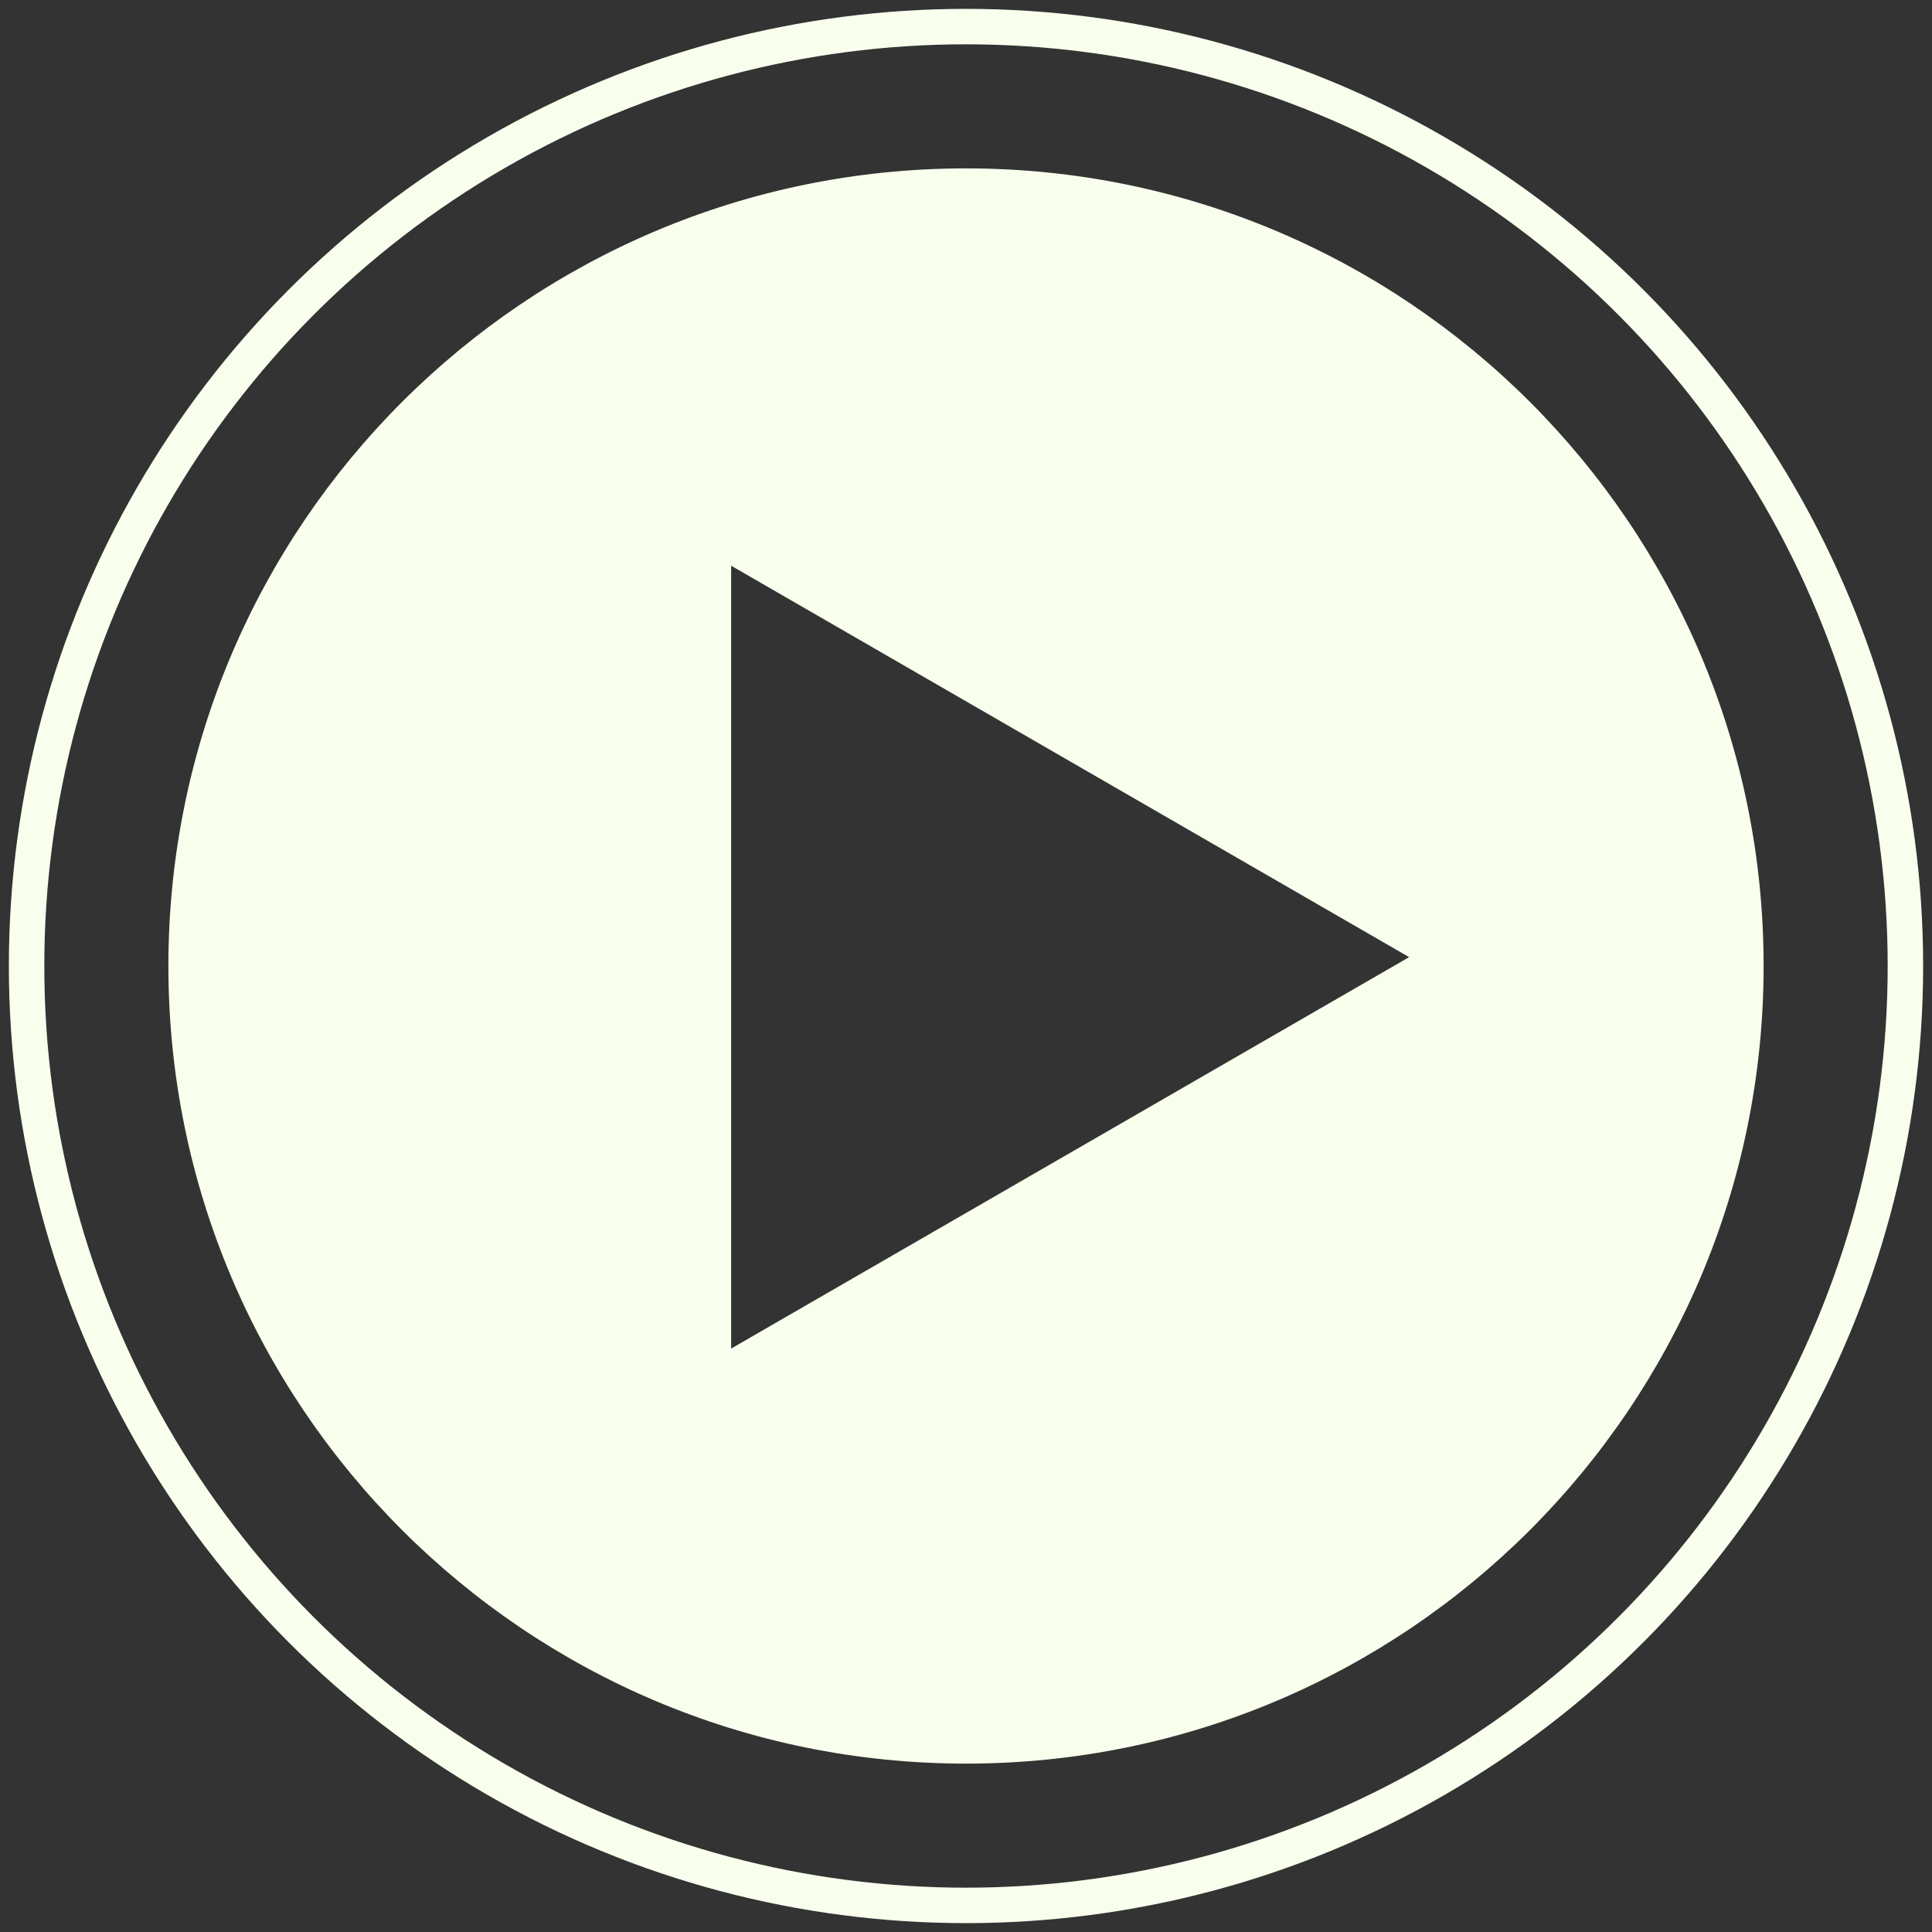
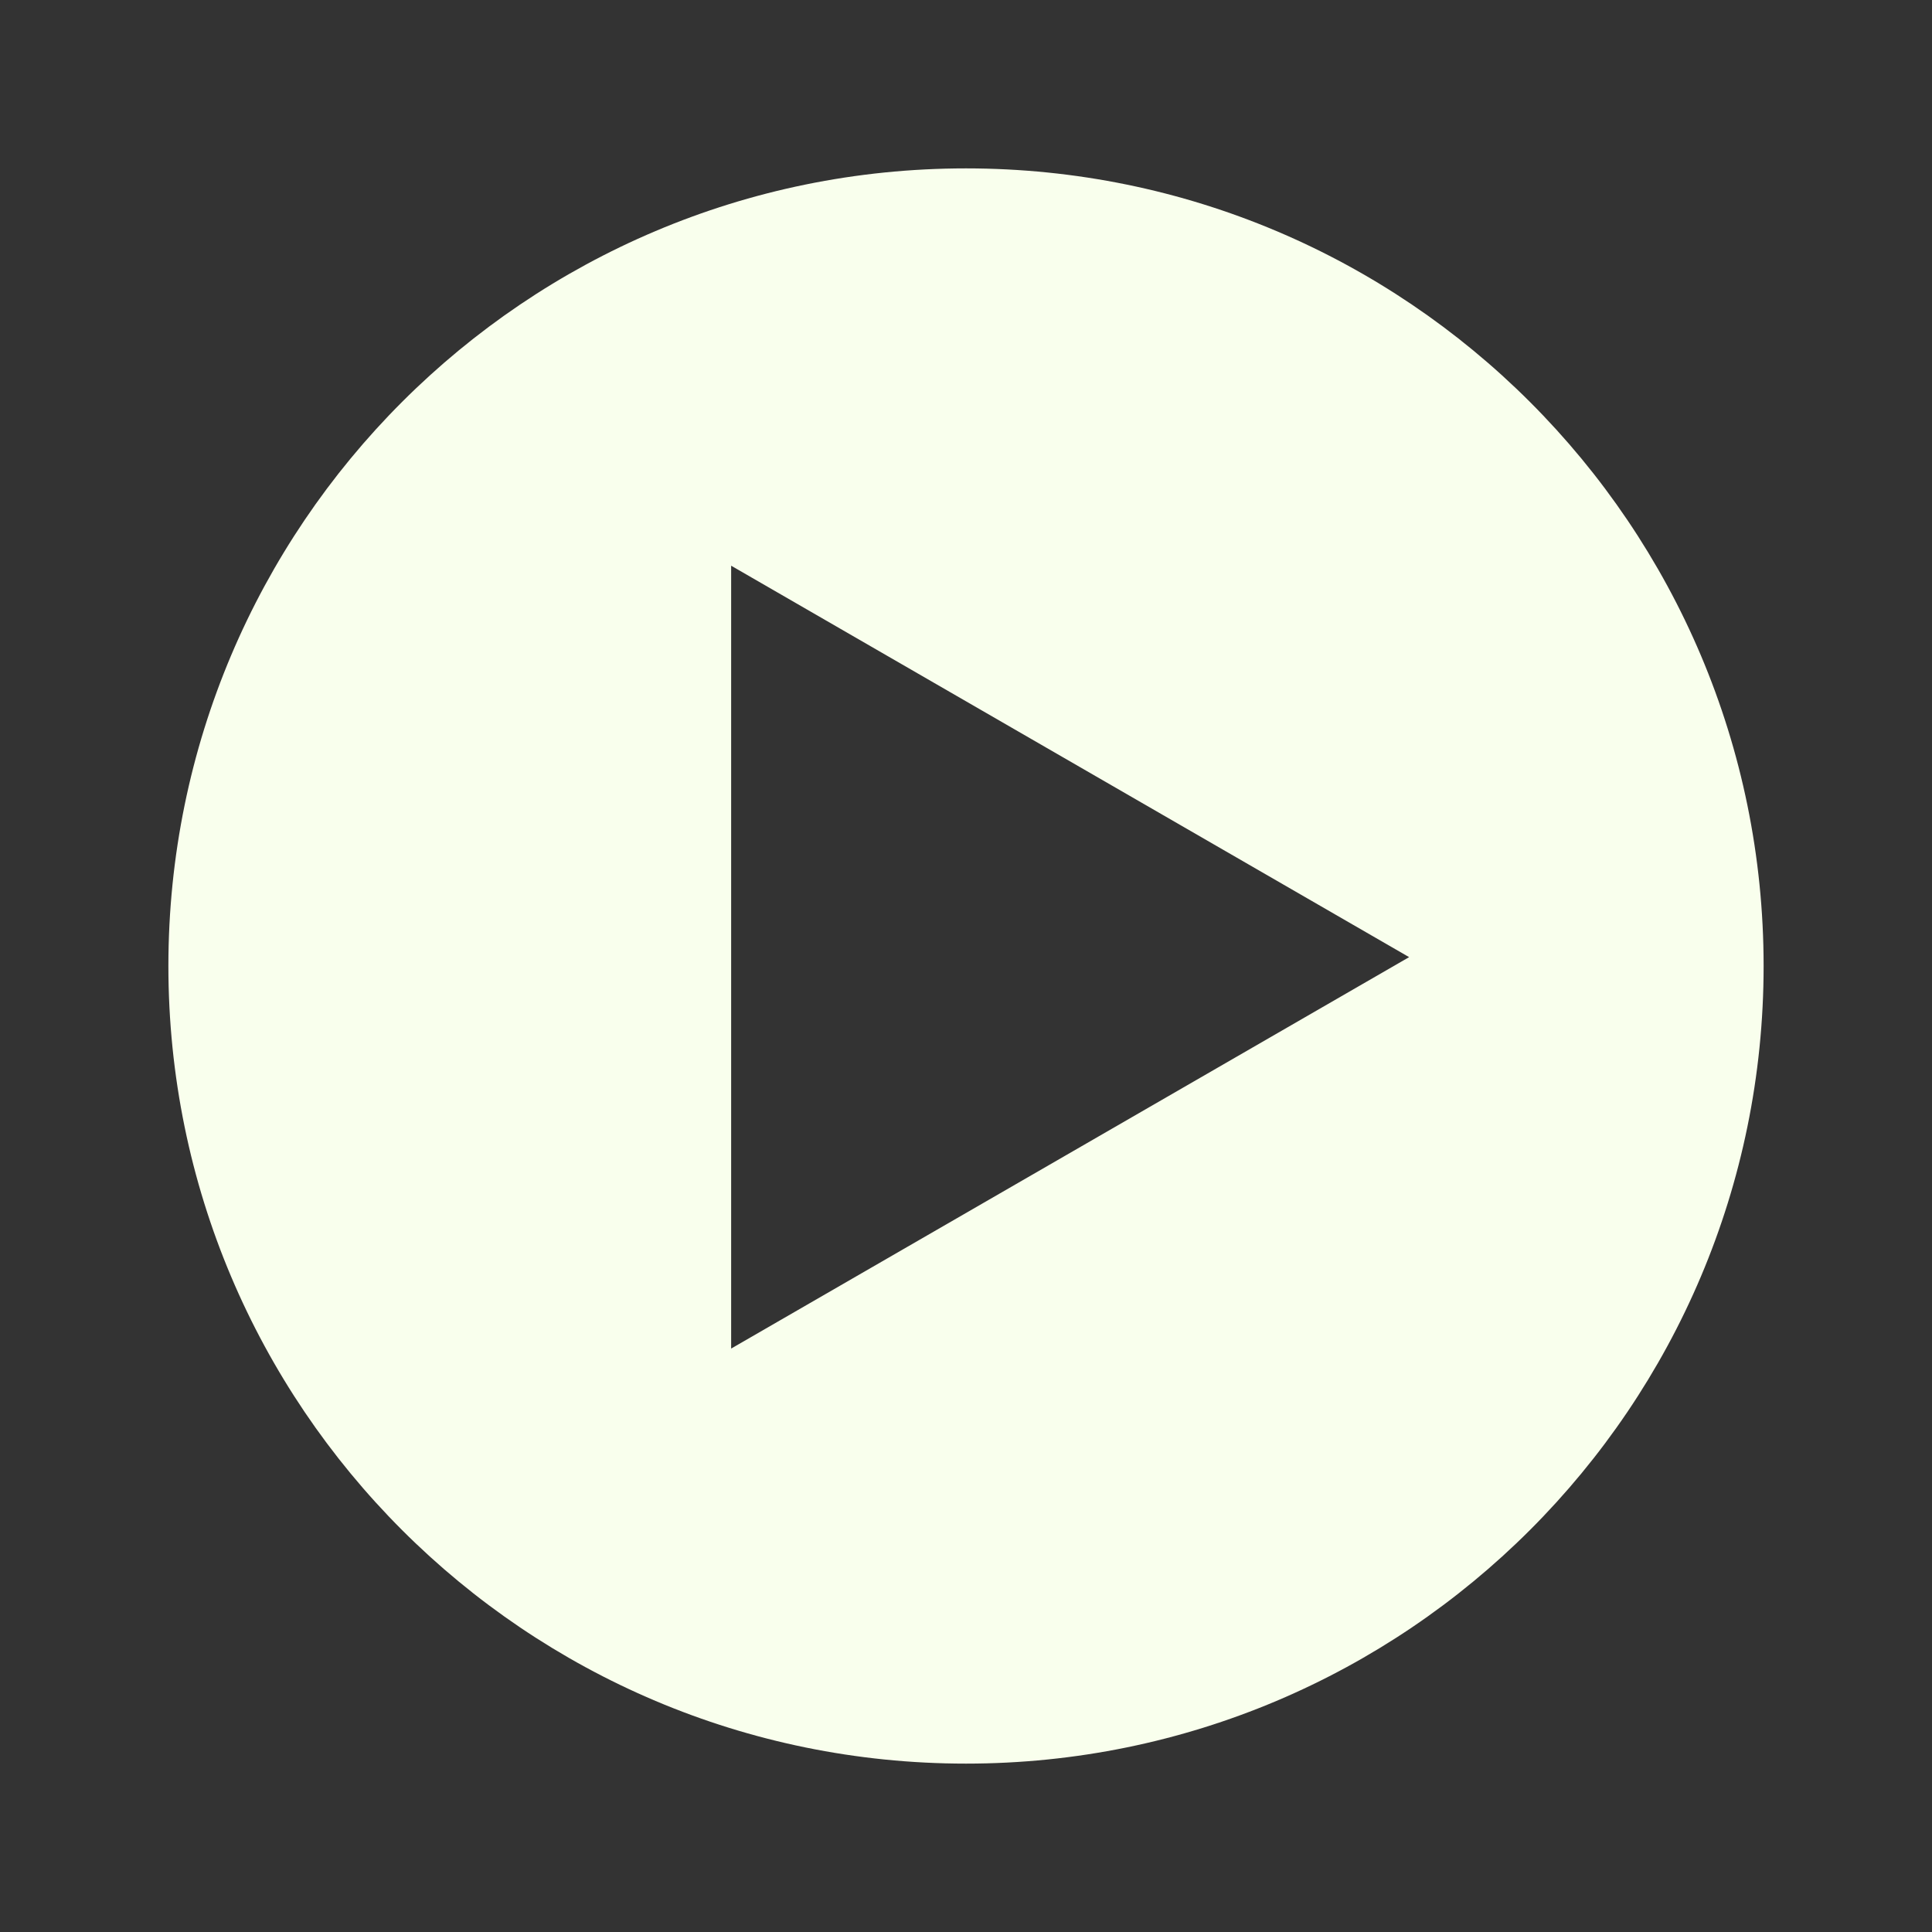
<svg xmlns="http://www.w3.org/2000/svg" width="109" height="109" viewBox="0 0 109 109" fill="none">
  <rect x="0" y="0" width="109" height="109" fill="#333333" stroke="none" />
  <path d="M54.5 9.5C79.353 9.5 99.5 29.647 99.5 54.5C99.5 79.353 79.353 99.5 54.5 99.5C29.647 99.5 9.5 79.353 9.5 54.5C9.5 29.647 29.647 9.5 54.5 9.5ZM41.25 76.084L79.5 54L41.25 31.916V76.084Z" fill="#F9FFED" />
-   <circle cx="54.5" cy="54.5" r="53" stroke="#F9FFED" stroke-width="2" />
</svg>